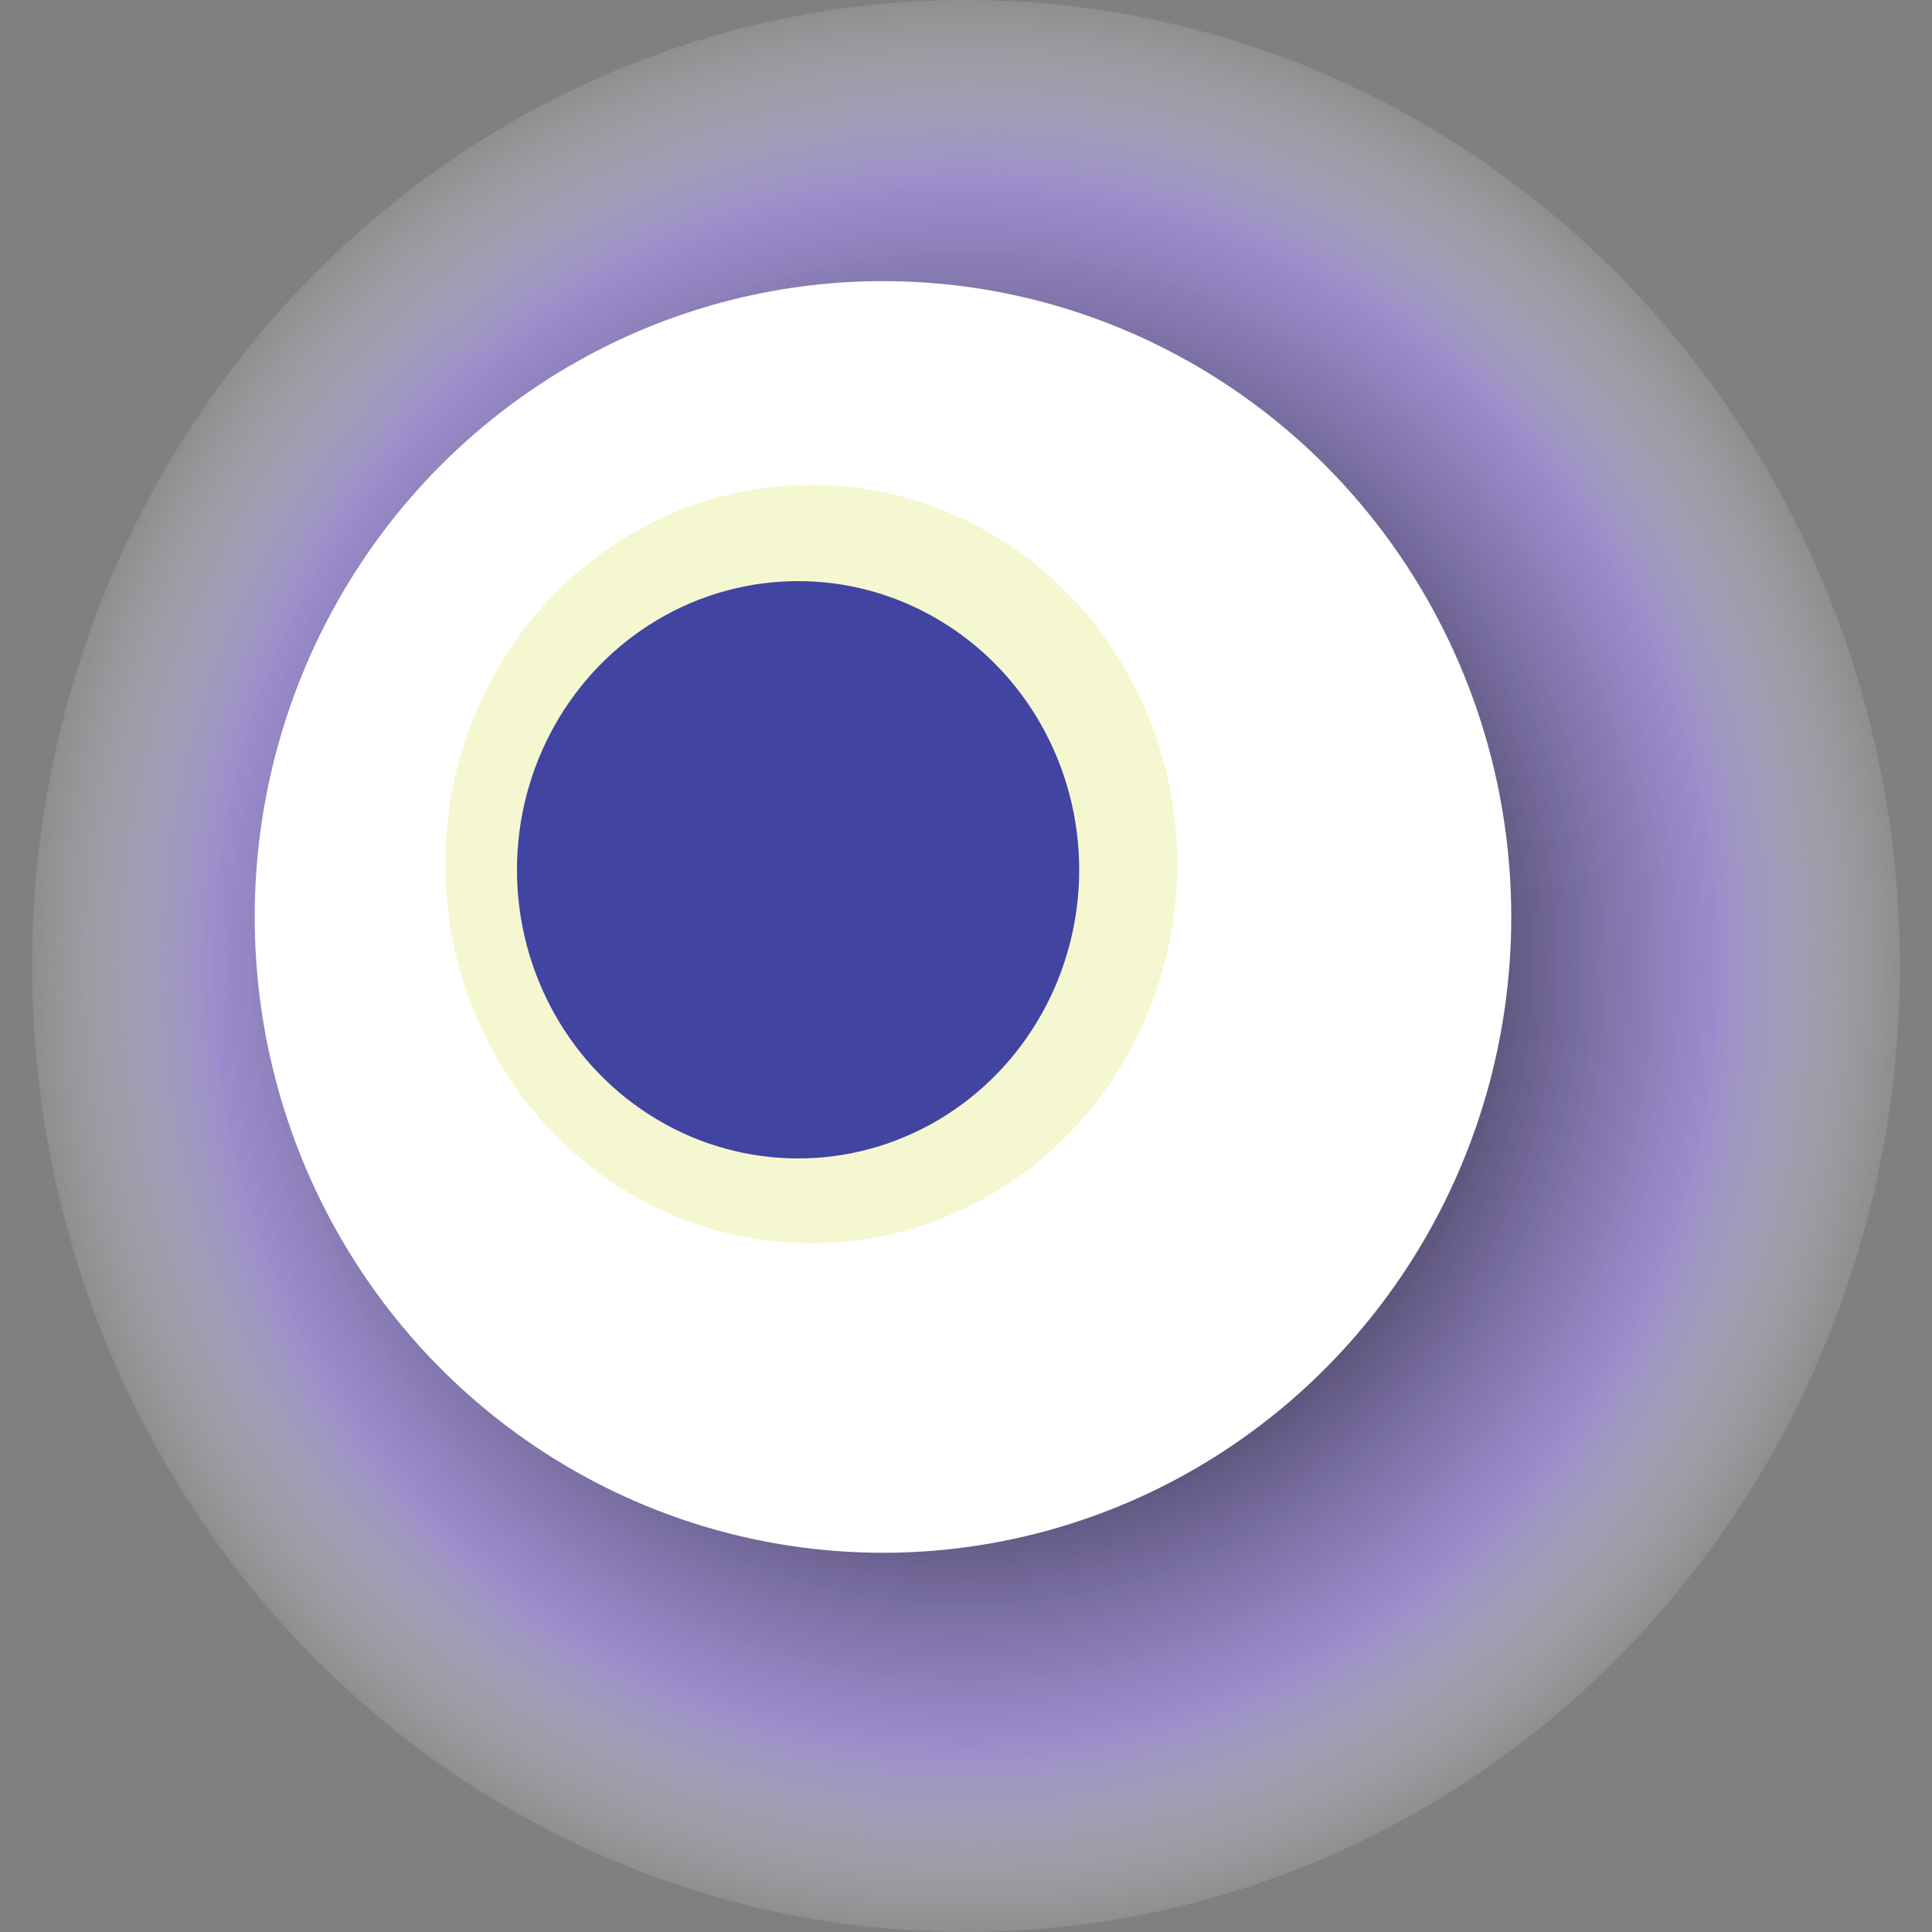
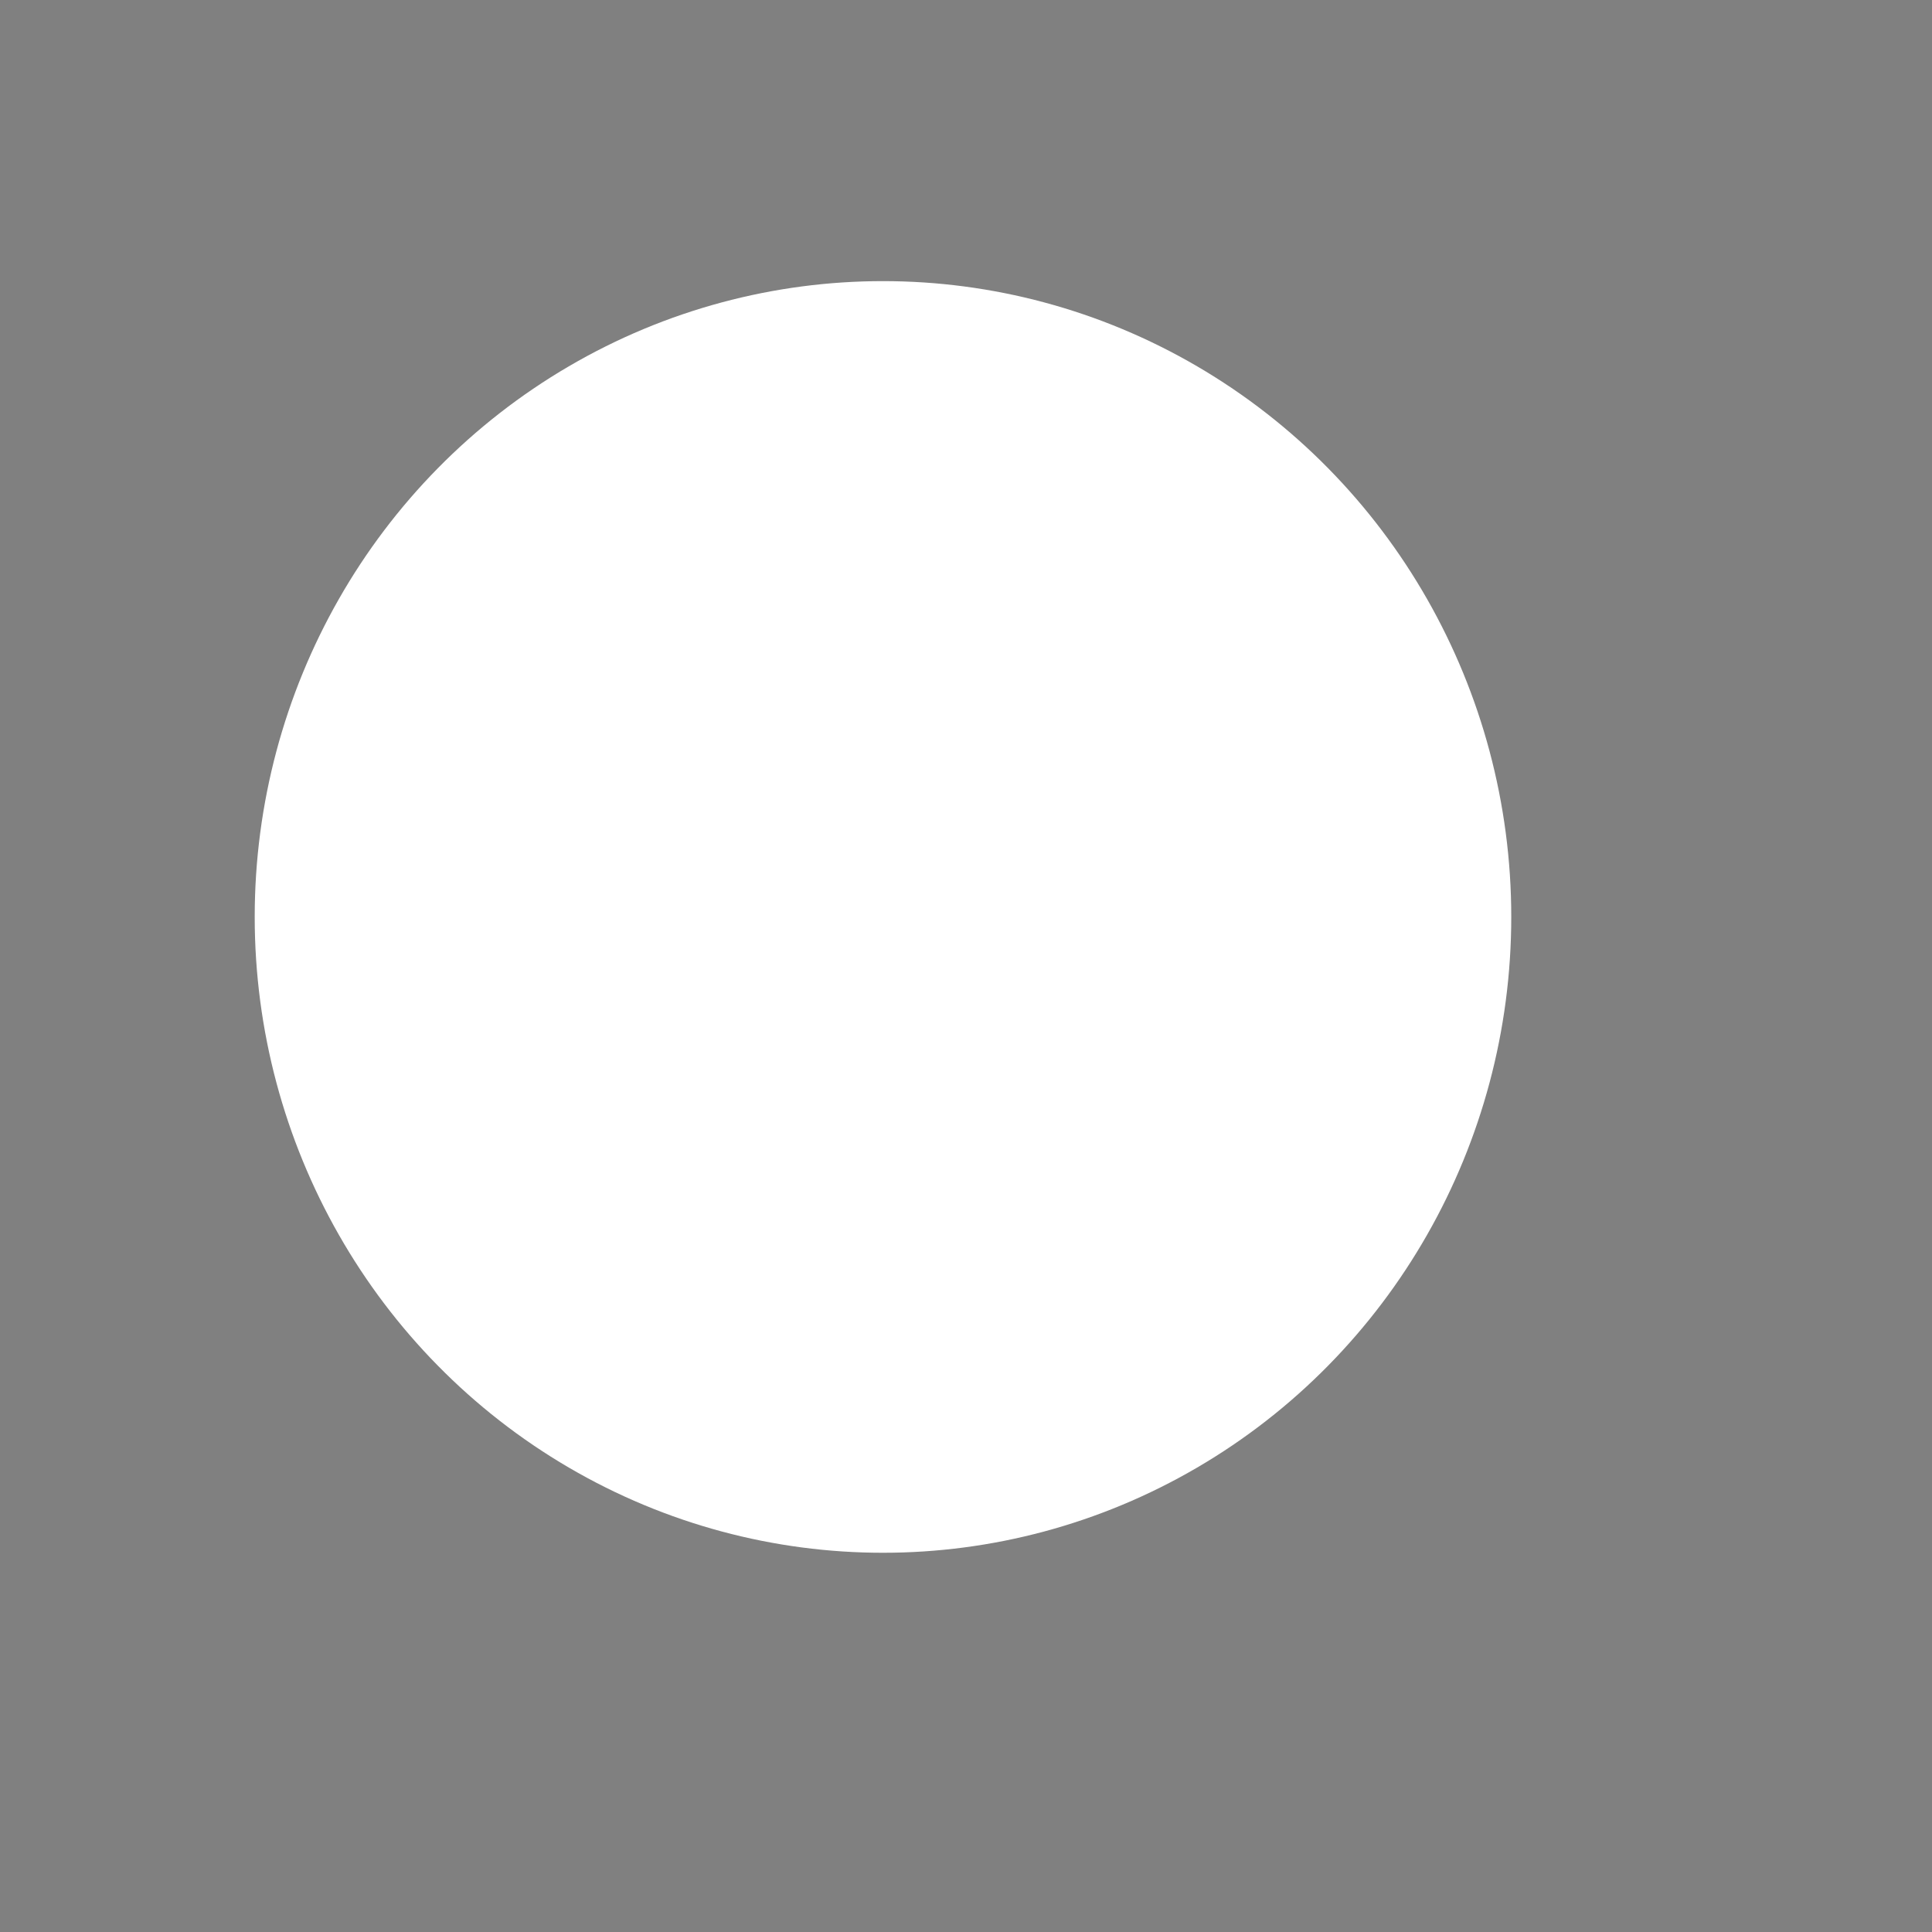
<svg xmlns="http://www.w3.org/2000/svg" width="1024" height="1024">
  <rect width="100%" height="100%" fill="#808080" stroke="none" />
  <g>
    <title>0xbfc7e3604c3bb518a4a15f8ceeaf06ed48ac0de2</title>
-     <ellipse ry="512" rx="495" cy="512" cx="512" fill="url(#e_1_g)" />
    <ellipse ry="337" rx="333" cy="486" cx="468" fill="#FFF" />
-     <ellipse ry="201" rx="194" cy="458" cx="430" fill="rgba(237,241,165,0.5)" />
-     <ellipse ry="153" rx="149" cy="461" cx="423" fill="rgba(22, 24, 150, 0.8)" />
    <animateTransform attributeName="transform" begin="0s" dur="23s" type="rotate" from="360 512 512" to="0 512 512" repeatCount="indefinite" />
    <defs>
      <radialGradient id="e_1_g">
        <stop offset="30%" stop-color="#000" />
        <stop offset="80%" stop-color="rgba(166,146,237,0.7)" />
        <stop offset="100%" stop-color="rgba(255,255,255,0.1)" />
      </radialGradient>
    </defs>
  </g>
</svg>